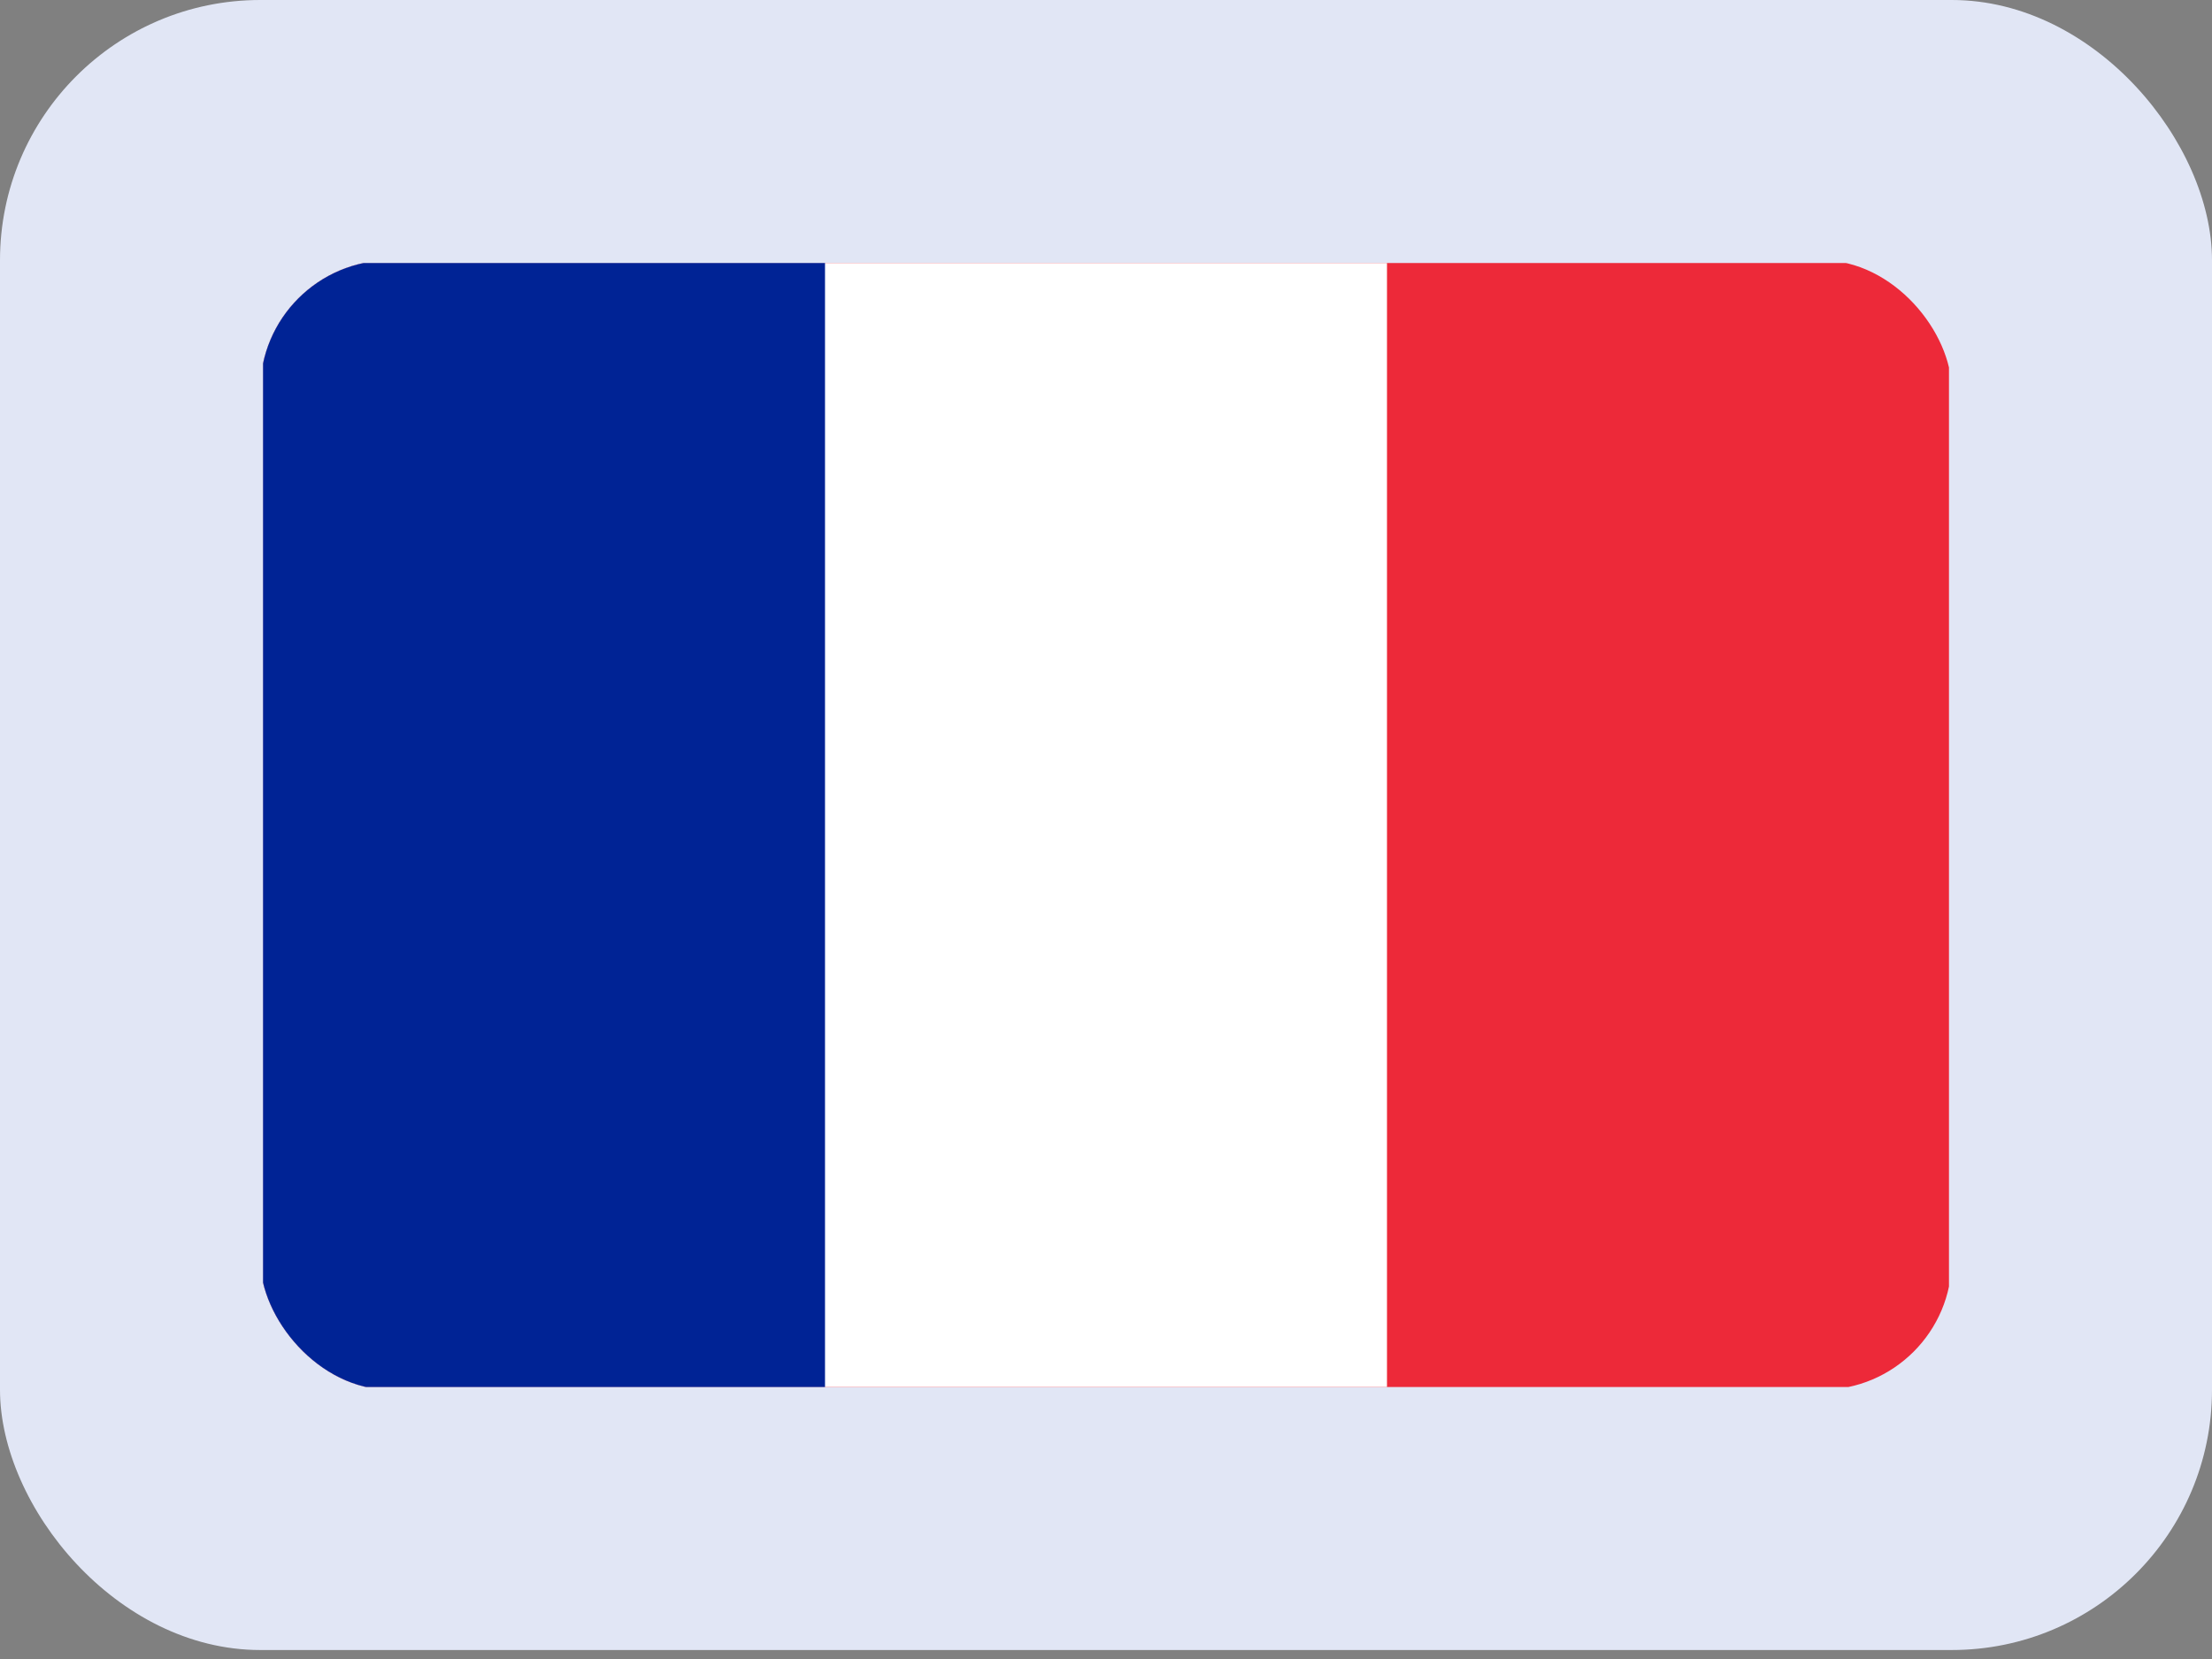
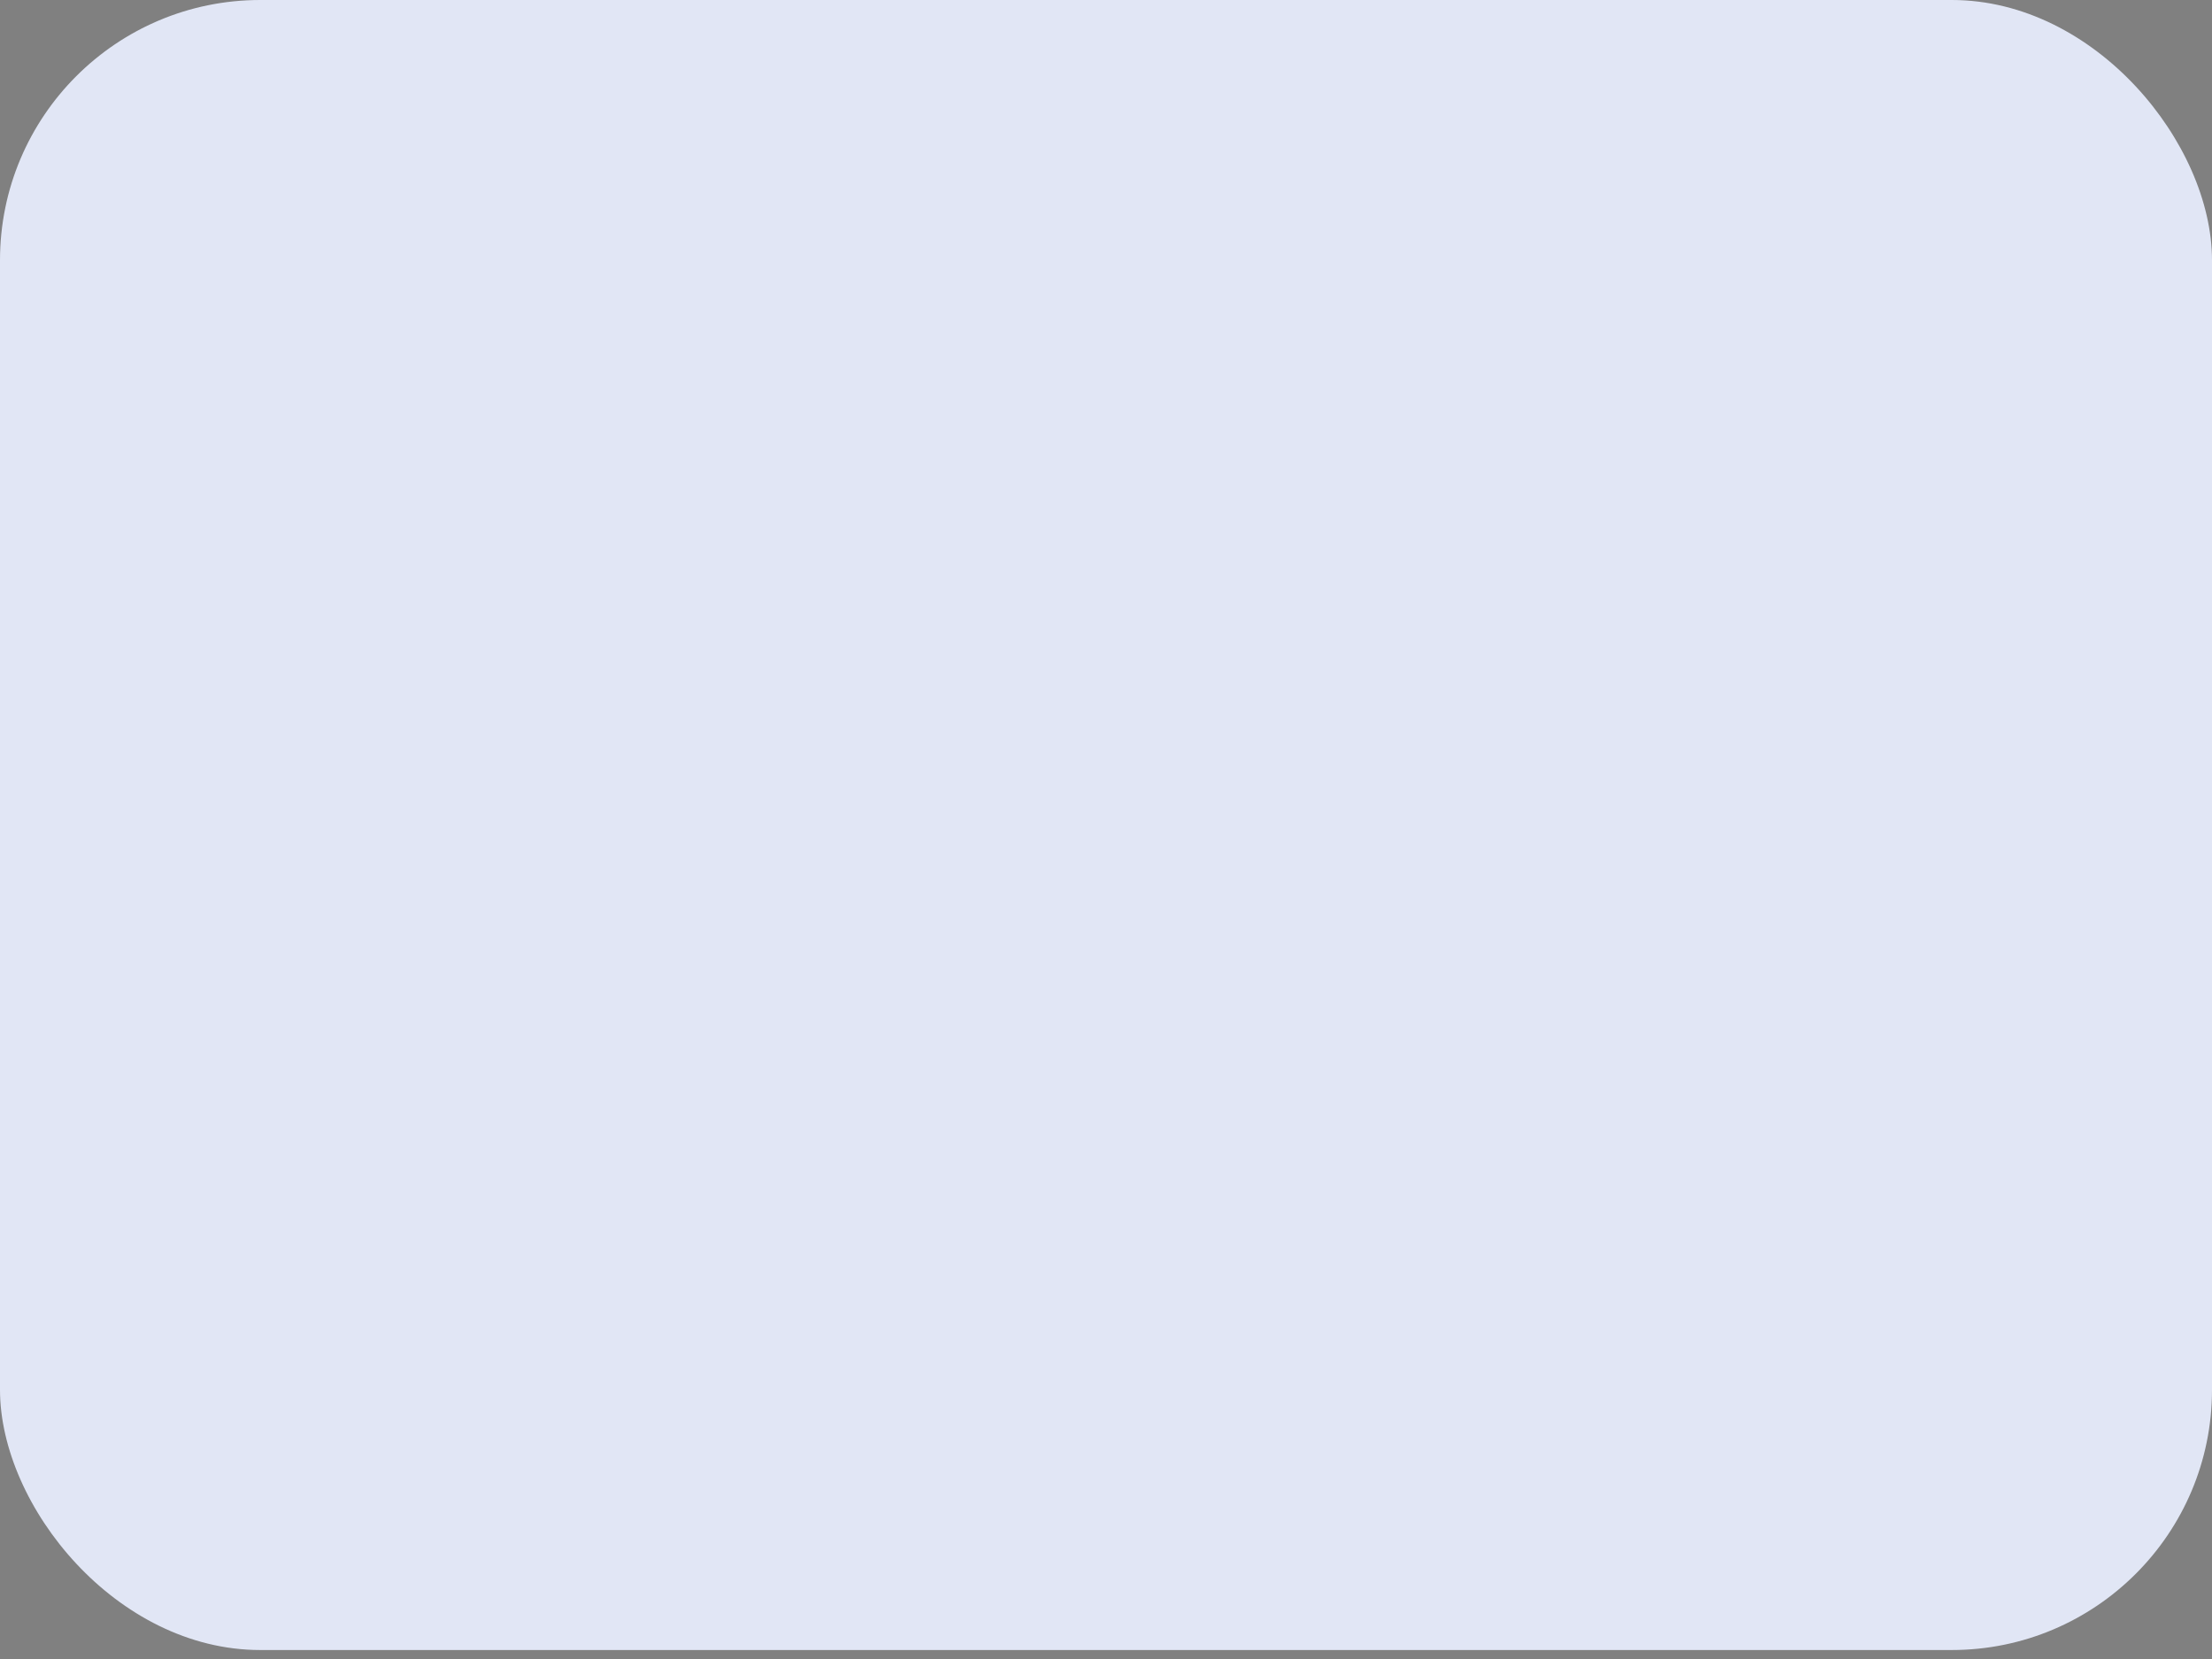
<svg xmlns="http://www.w3.org/2000/svg" width="68" height="51" viewBox="0 0 68 51" fill="none">
  <rect x="0" y="0" width="68" height="51" fill="#808080" stroke="none" />
  <rect width="68" height="50.724" rx="8" fill="#E1E6F5" />
  <g clip-path="url(#clip0_729_1538)">
    <path d="M8.086 8.086H59.914V42.638H8.086V8.086Z" fill="#ED2939" />
    <path d="M8.086 8.086H42.638V42.638H8.086V8.086Z" fill="white" />
-     <path d="M8.086 8.086H25.362V42.638H8.086V8.086Z" fill="#002395" />
+     <path d="M8.086 8.086V42.638H8.086V8.086Z" fill="#002395" />
  </g>
  <defs>
    <clipPath id="clip0_729_1538">
-       <rect x="8" y="8" width="52" height="34.724" rx="4" fill="white" />
-     </clipPath>
+       </clipPath>
  </defs>
</svg>